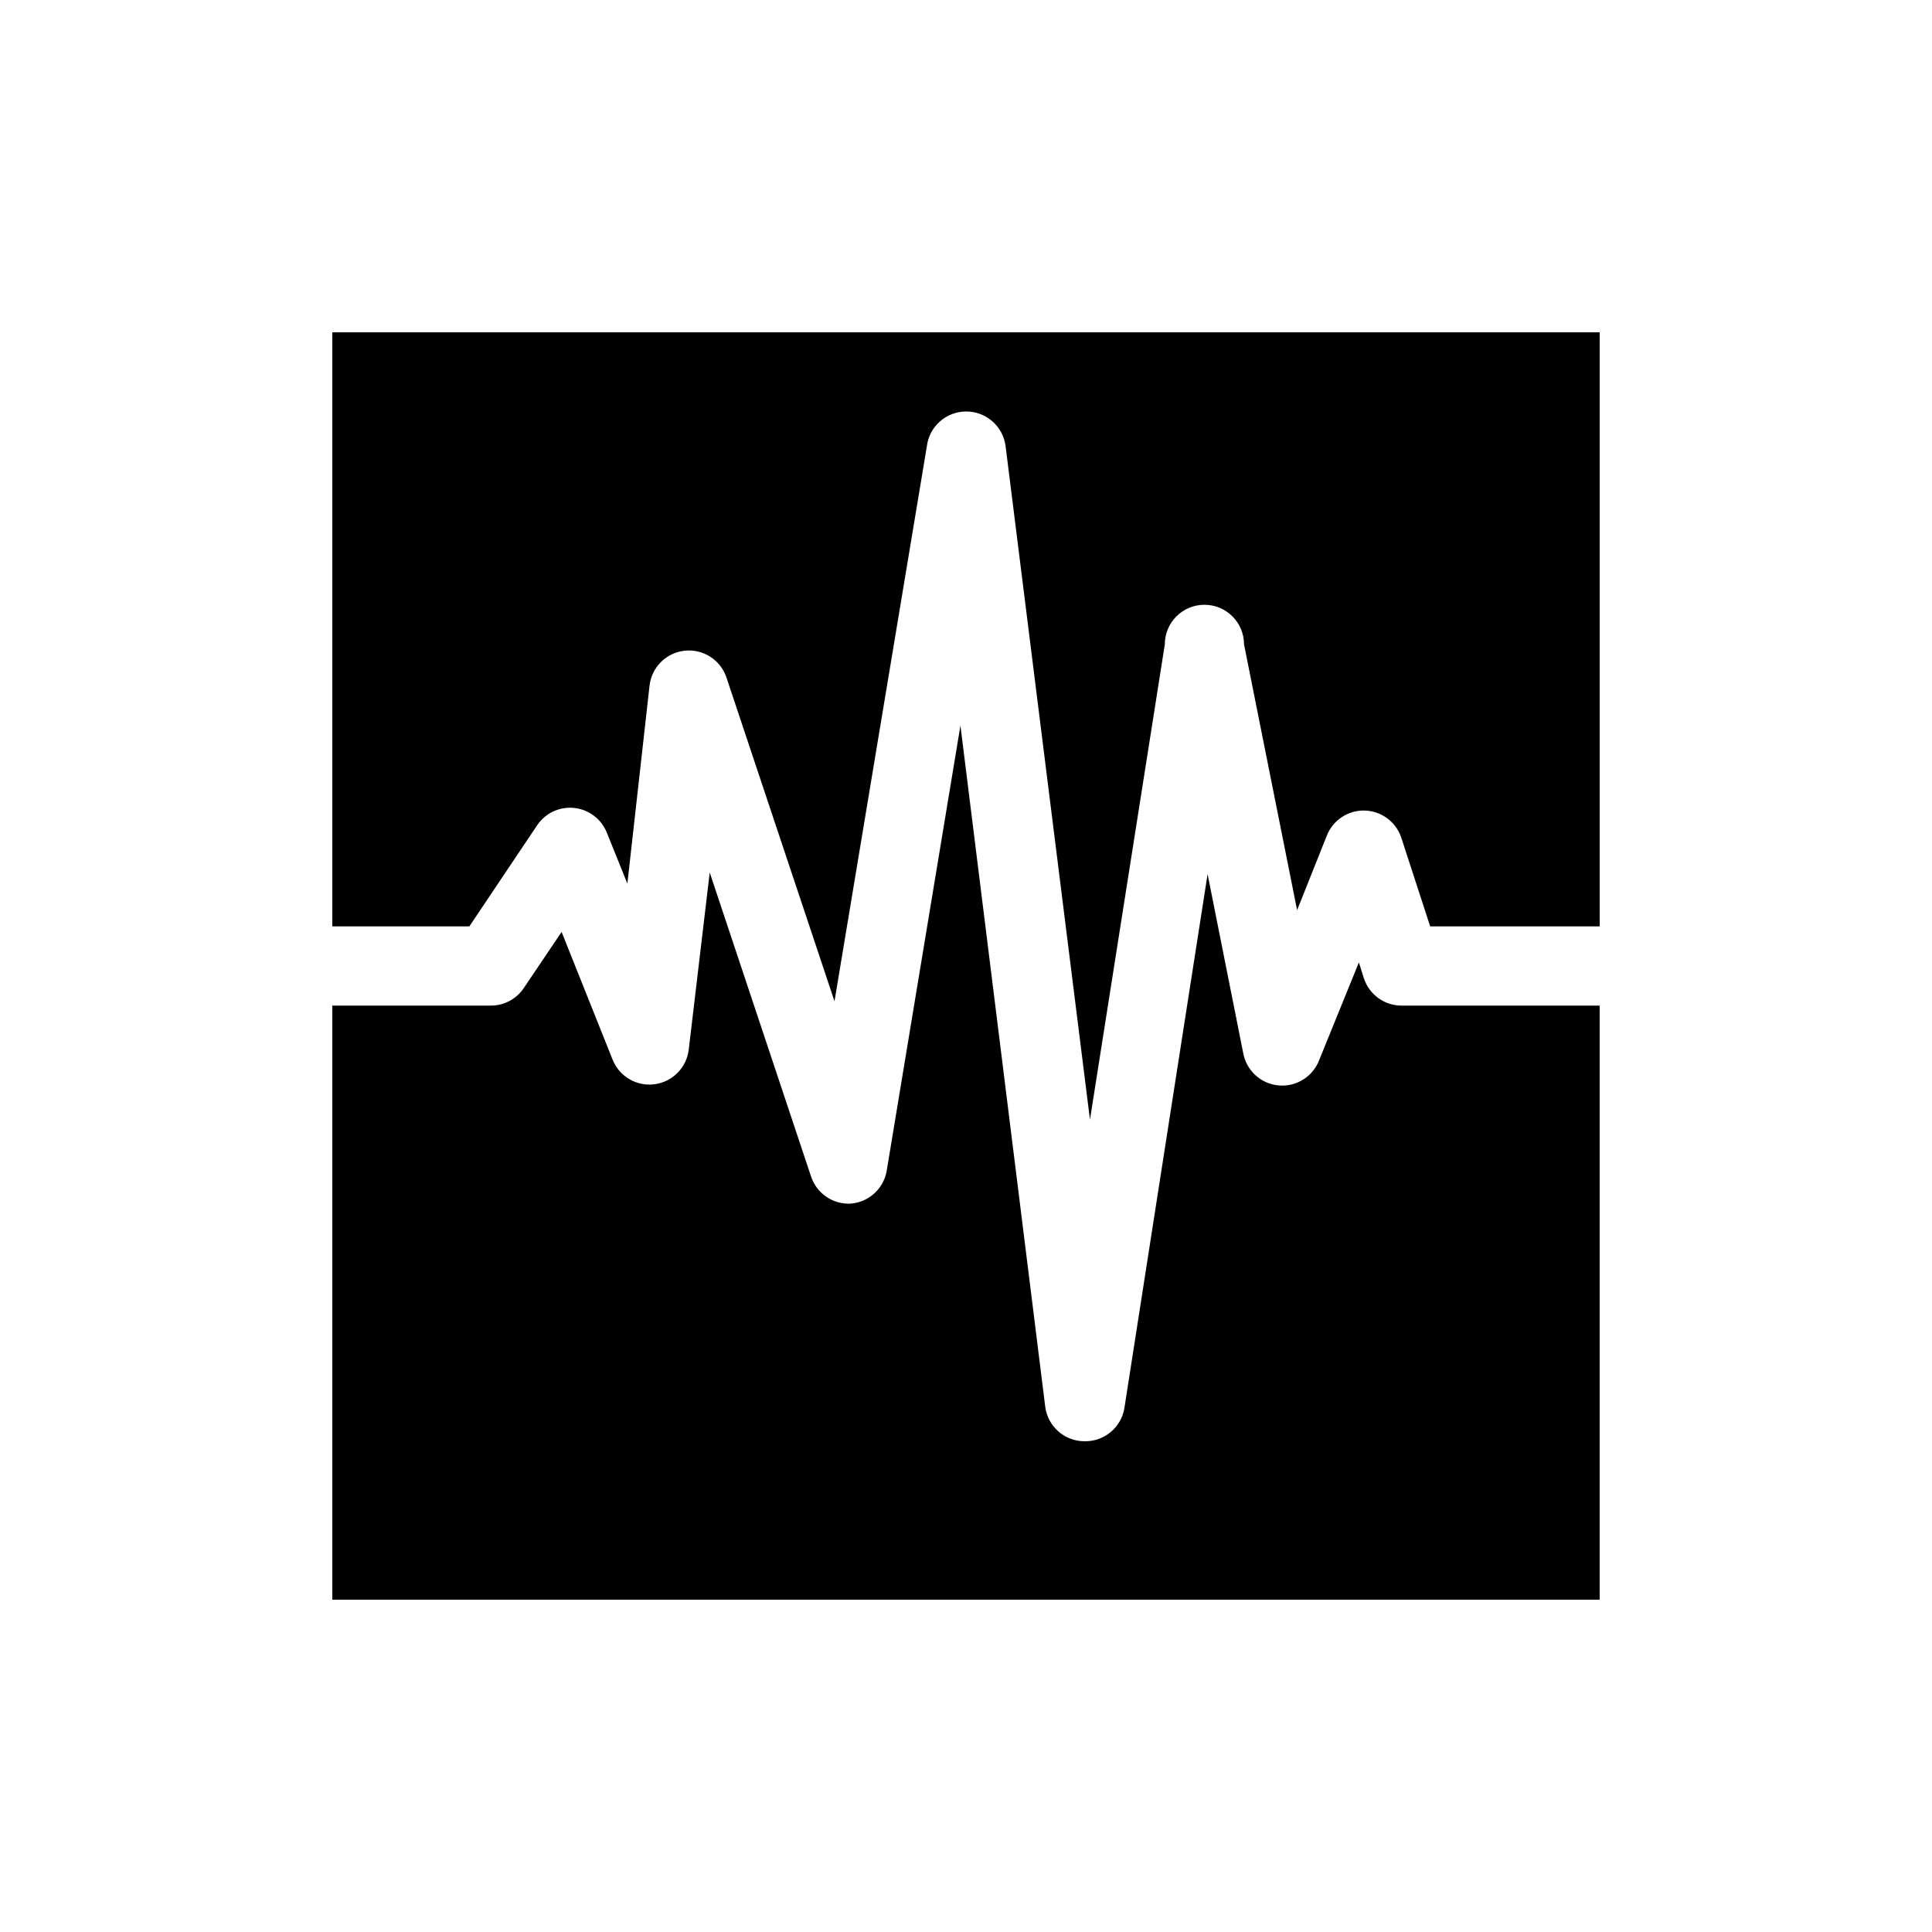
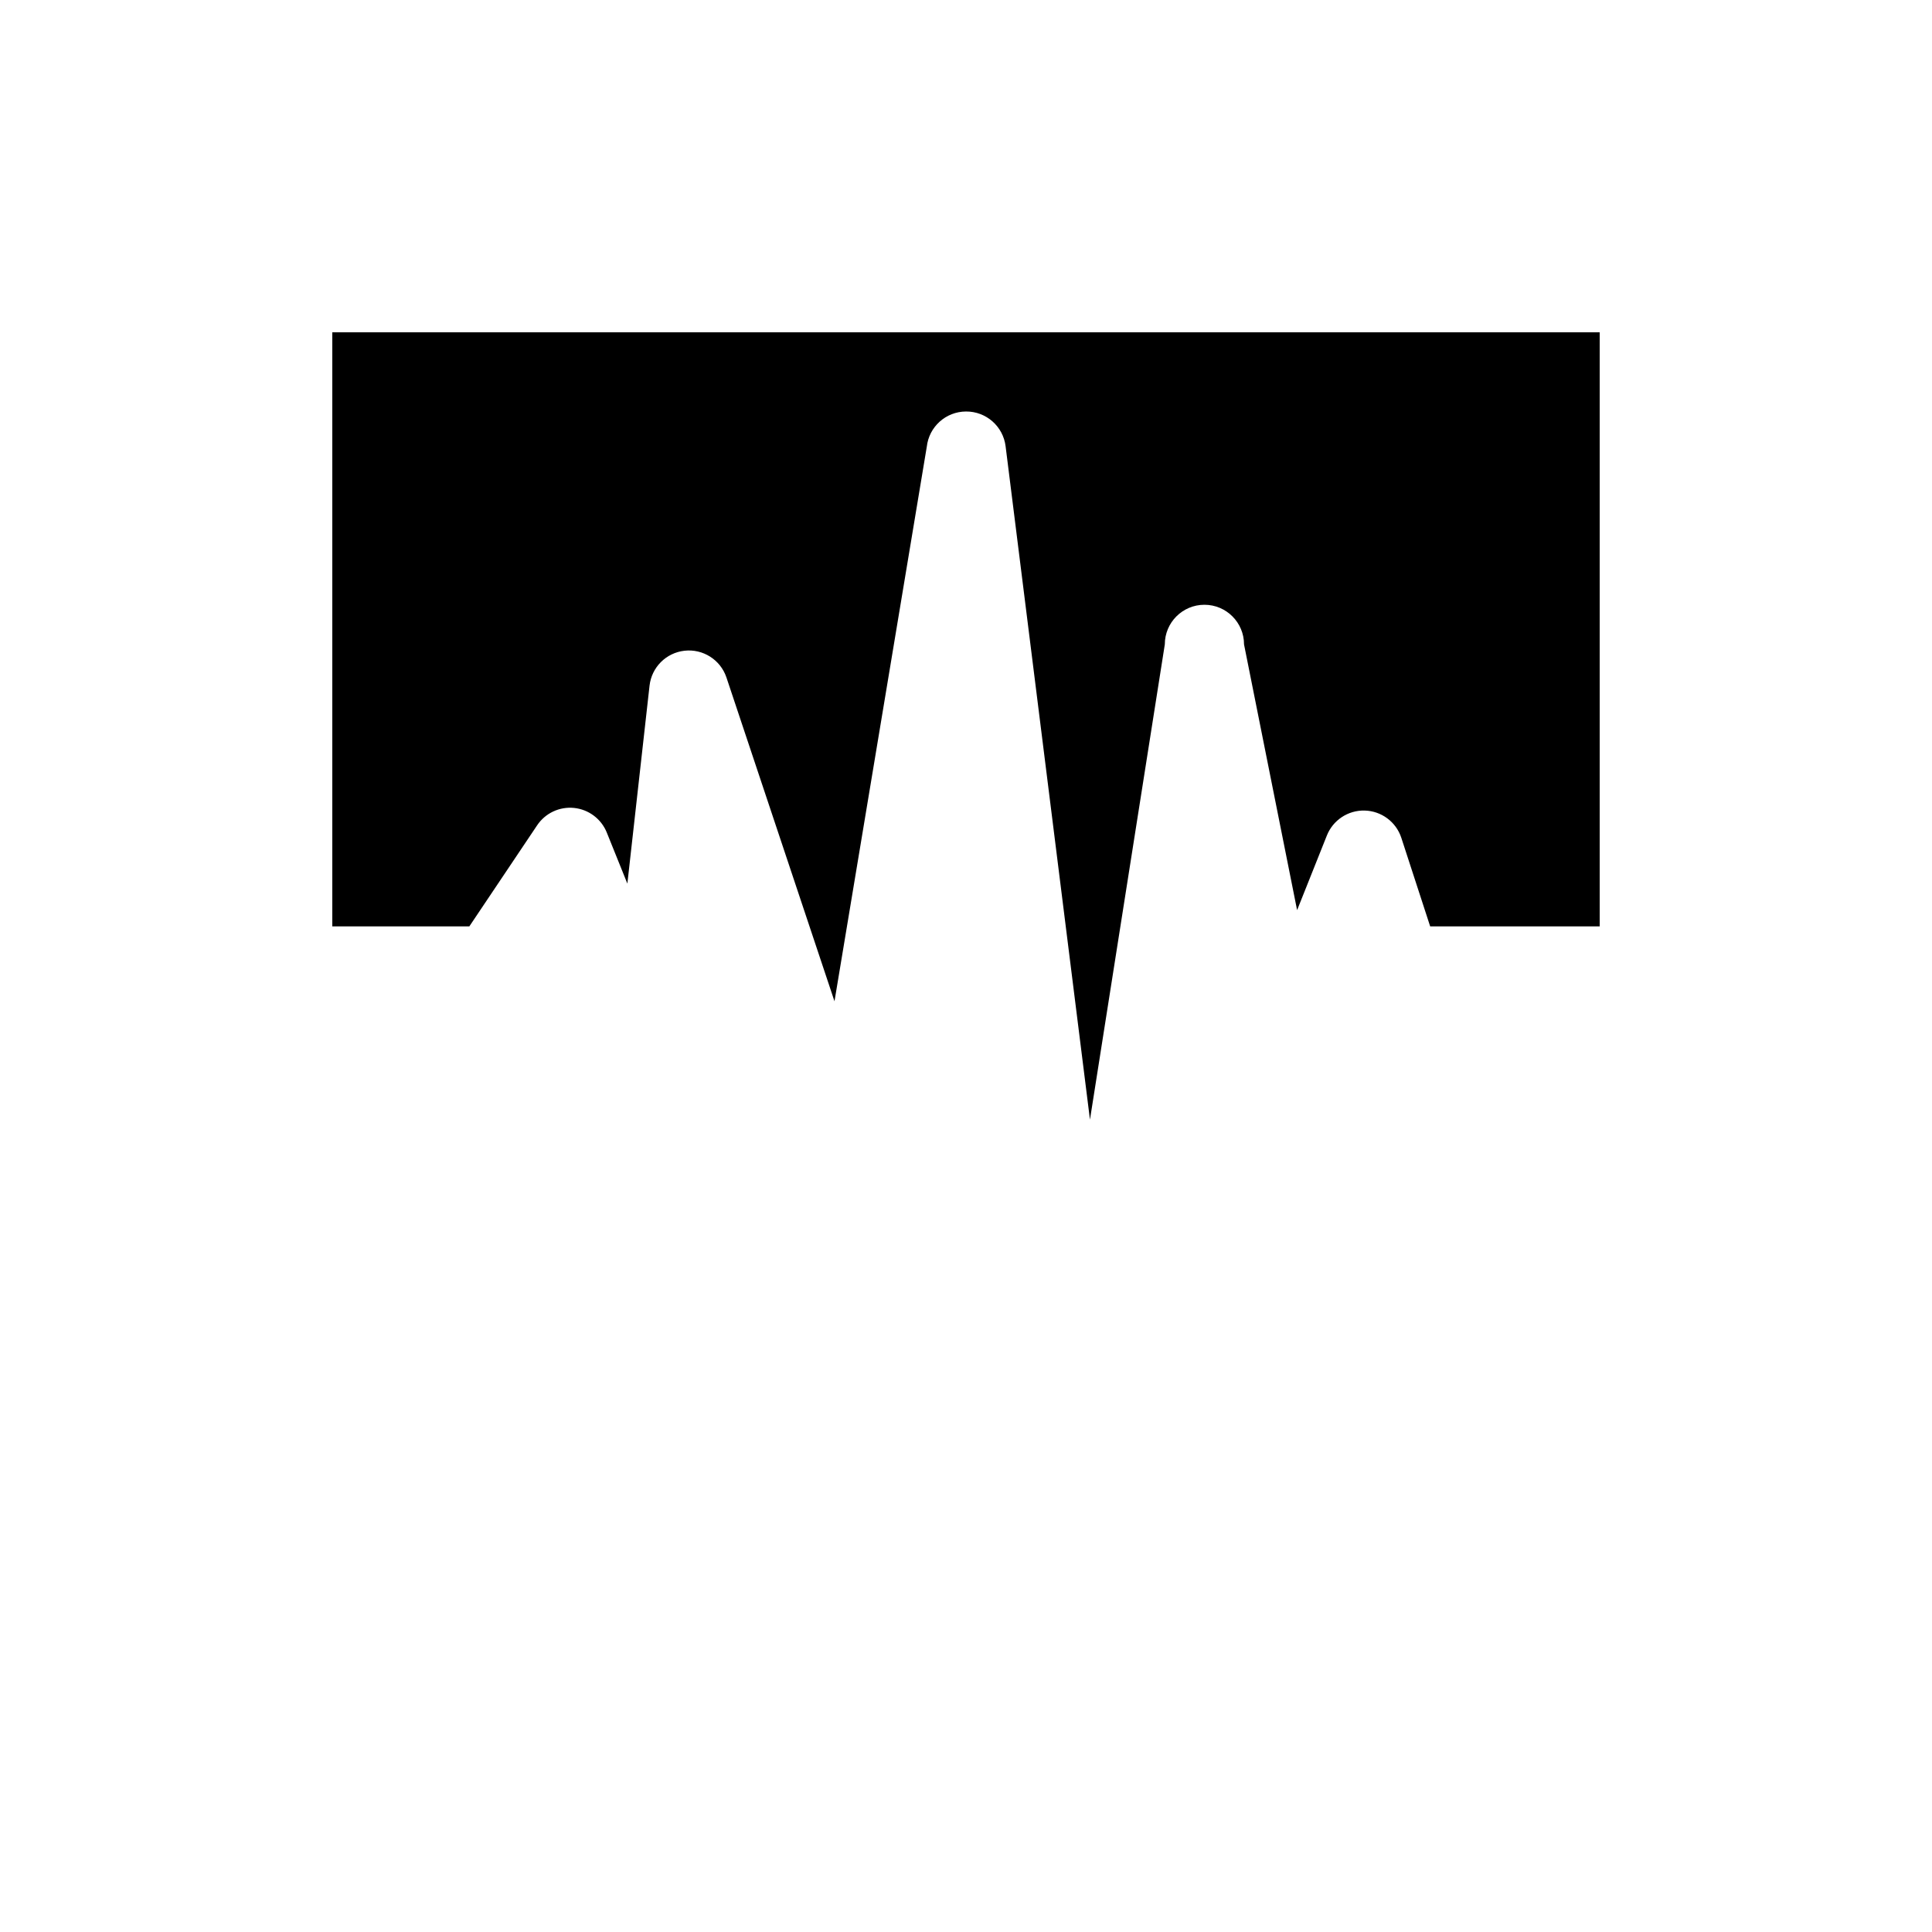
<svg xmlns="http://www.w3.org/2000/svg" fill="#000000" width="800px" height="800px" version="1.1" viewBox="144 144 512 512">
  <g>
-     <path d="m505.48 403.36-1.363-4.305-10.496 25.82v0.004c-1.656 4.418-6.059 7.188-10.758 6.773-4.699-0.418-8.543-3.918-9.395-8.559l-9.445-47.441-22.043 141.48c-0.832 5.133-5.297 8.887-10.496 8.816-5.34 0.039-9.855-3.934-10.496-9.234l-22.465-180.43-19.52 117.87c-0.762 4.797-4.715 8.441-9.555 8.82-4.703 0.242-8.992-2.676-10.492-7.141l-26.871-80.609-5.562 46.918c-0.555 4.762-4.266 8.543-9.02 9.188-4.75 0.645-9.332-2.016-11.133-6.457l-13.539-33.902-9.973 14.801v-0.004c-1.953 2.965-5.269 4.742-8.816 4.727h-41.984v157.44h335.87v-157.44h-52.48c-4.512 0.012-8.527-2.863-9.969-7.141z" />
    <path d="m286.33 362.74c2.156-3.242 5.93-5.023 9.805-4.629 3.875 0.398 7.211 2.906 8.668 6.516l5.457 13.539 5.879-52.48v0.004c0.555-4.856 4.383-8.684 9.234-9.238 4.902-0.559 9.531 2.367 11.125 7.035l28.652 85.859 24.457-146.95 0.004-0.004c0.586-5.301 5.055-9.32 10.391-9.34 5.336-0.039 9.855 3.938 10.496 9.234l22.355 178.43 19.836-125.95c0-5.797 4.699-10.496 10.496-10.496s10.496 4.699 10.496 10.496l14.066 70.43 7.871-19.734c1.613-4.113 5.633-6.777 10.051-6.656 4.418 0.117 8.289 2.988 9.684 7.184l7.66 23.512h44.922v-157.44h-335.87v157.44h36.316z" />
  </g>
</svg>